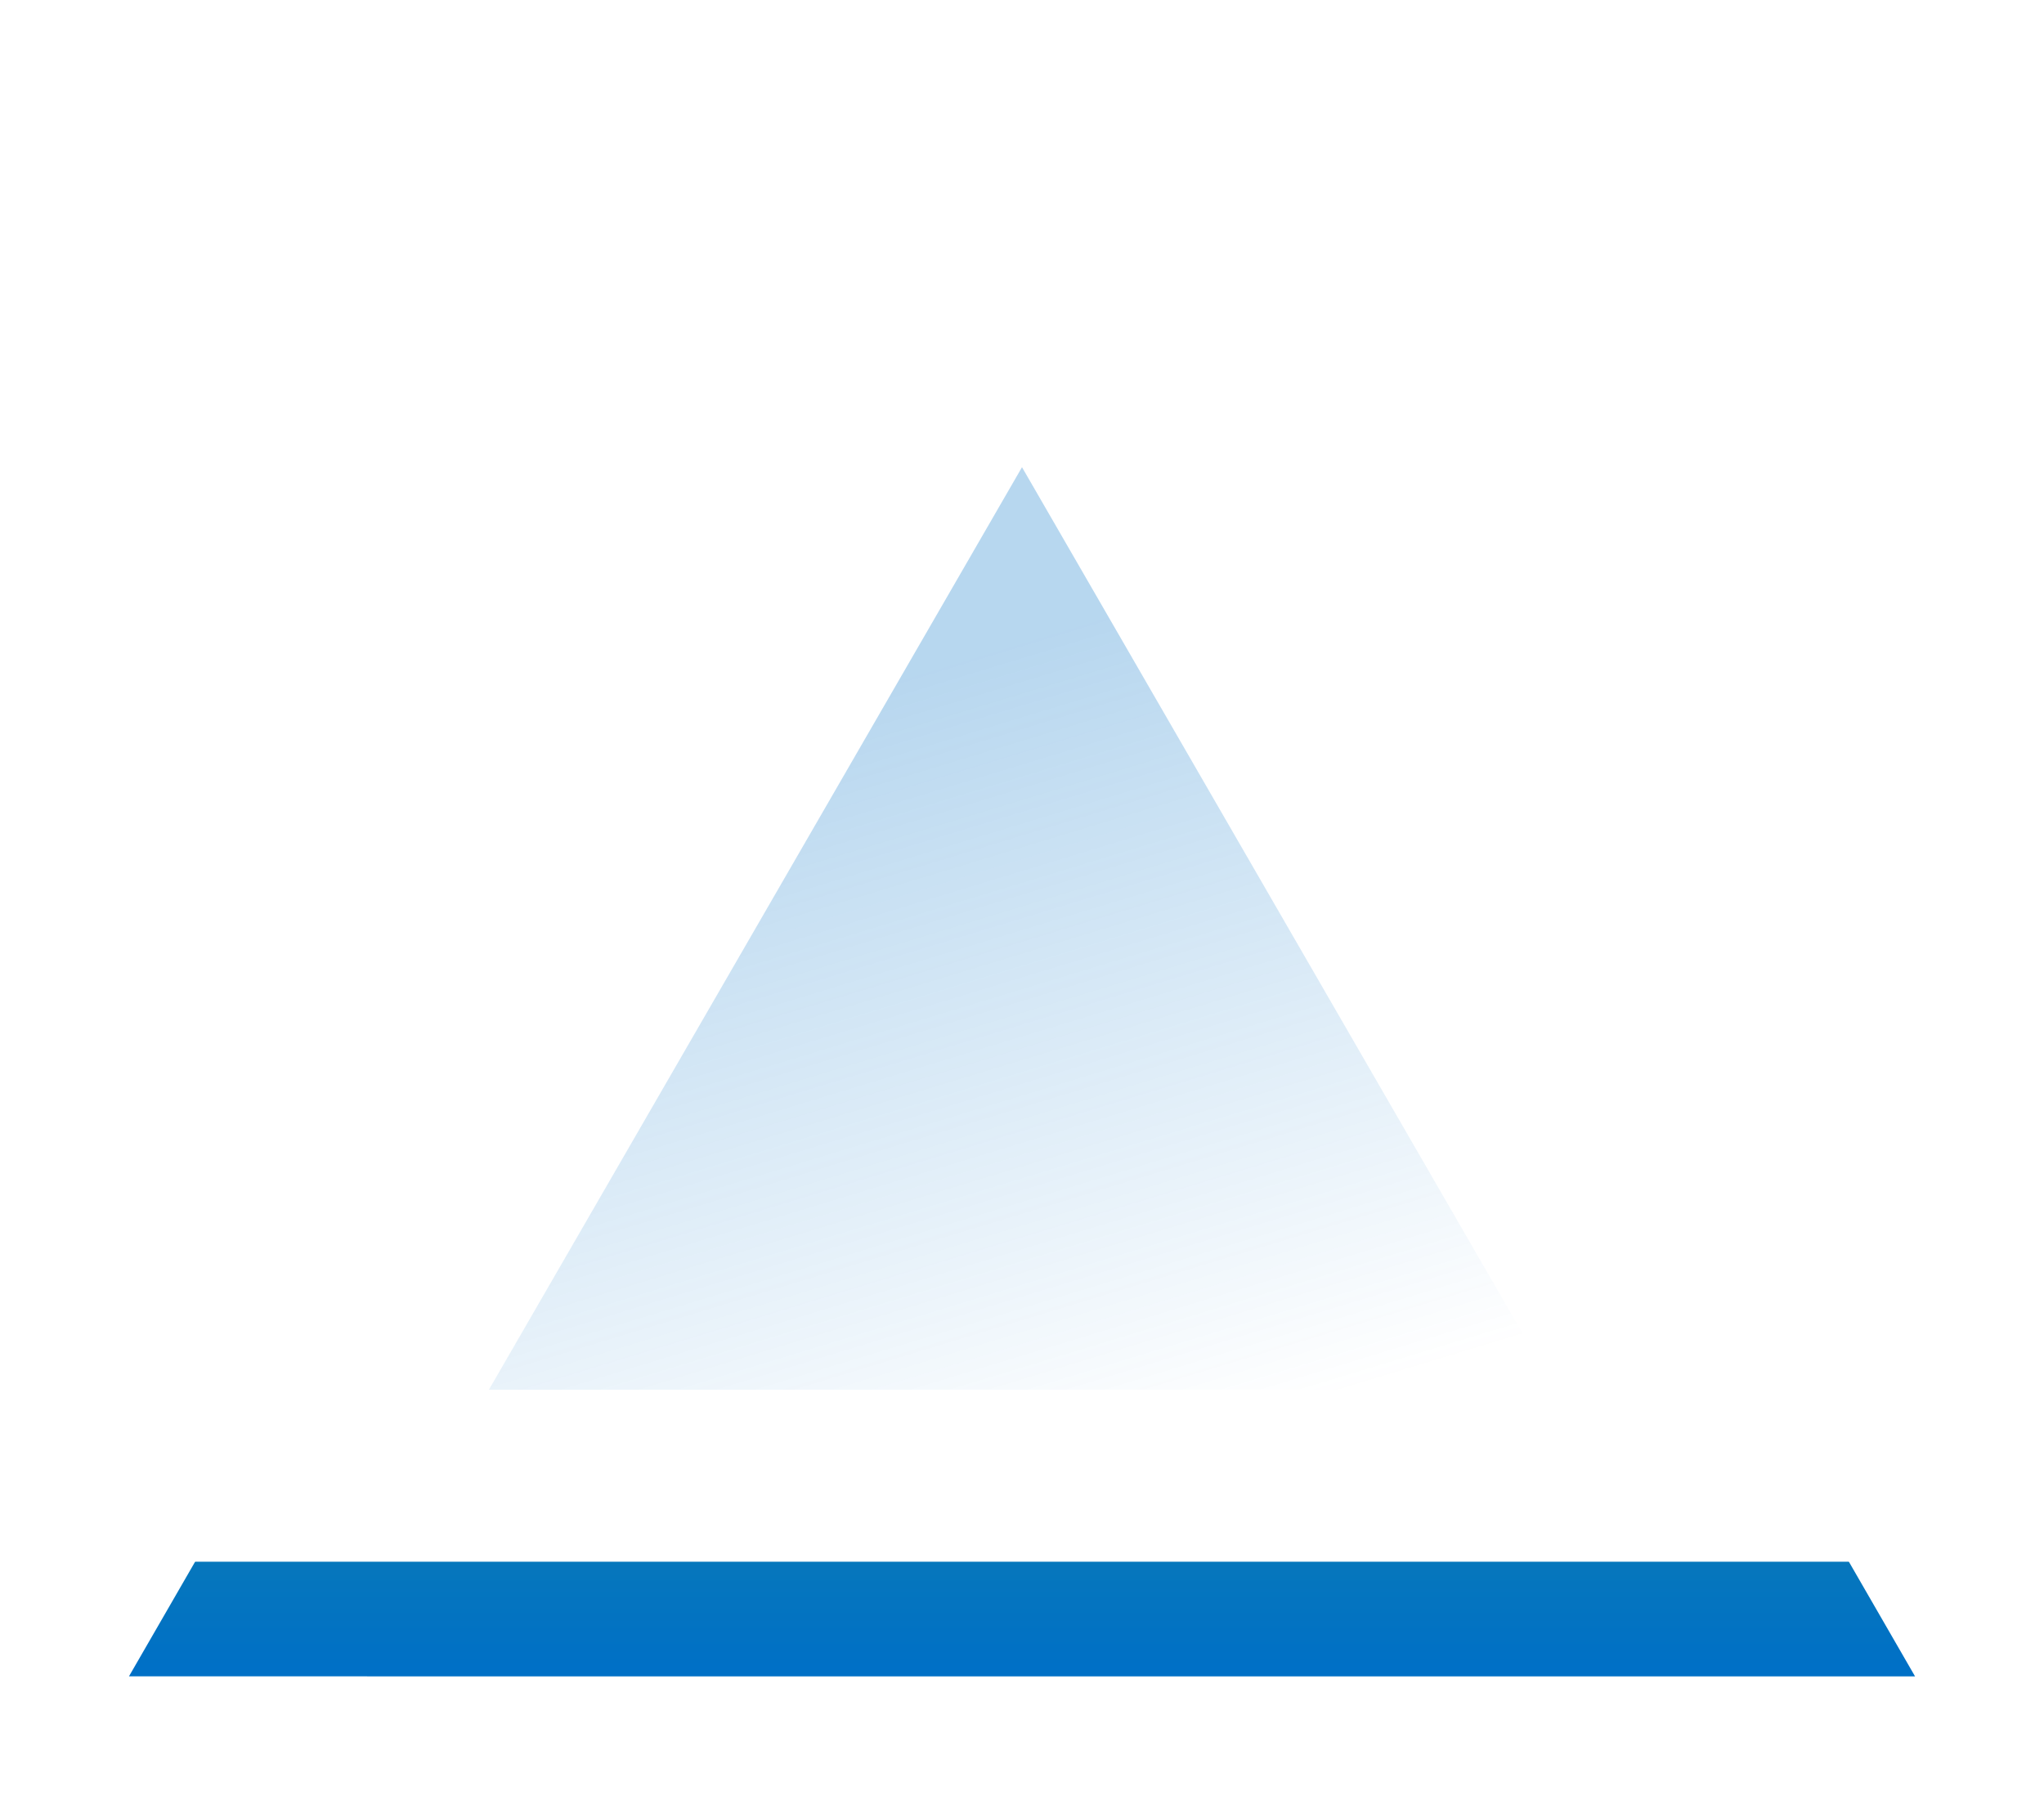
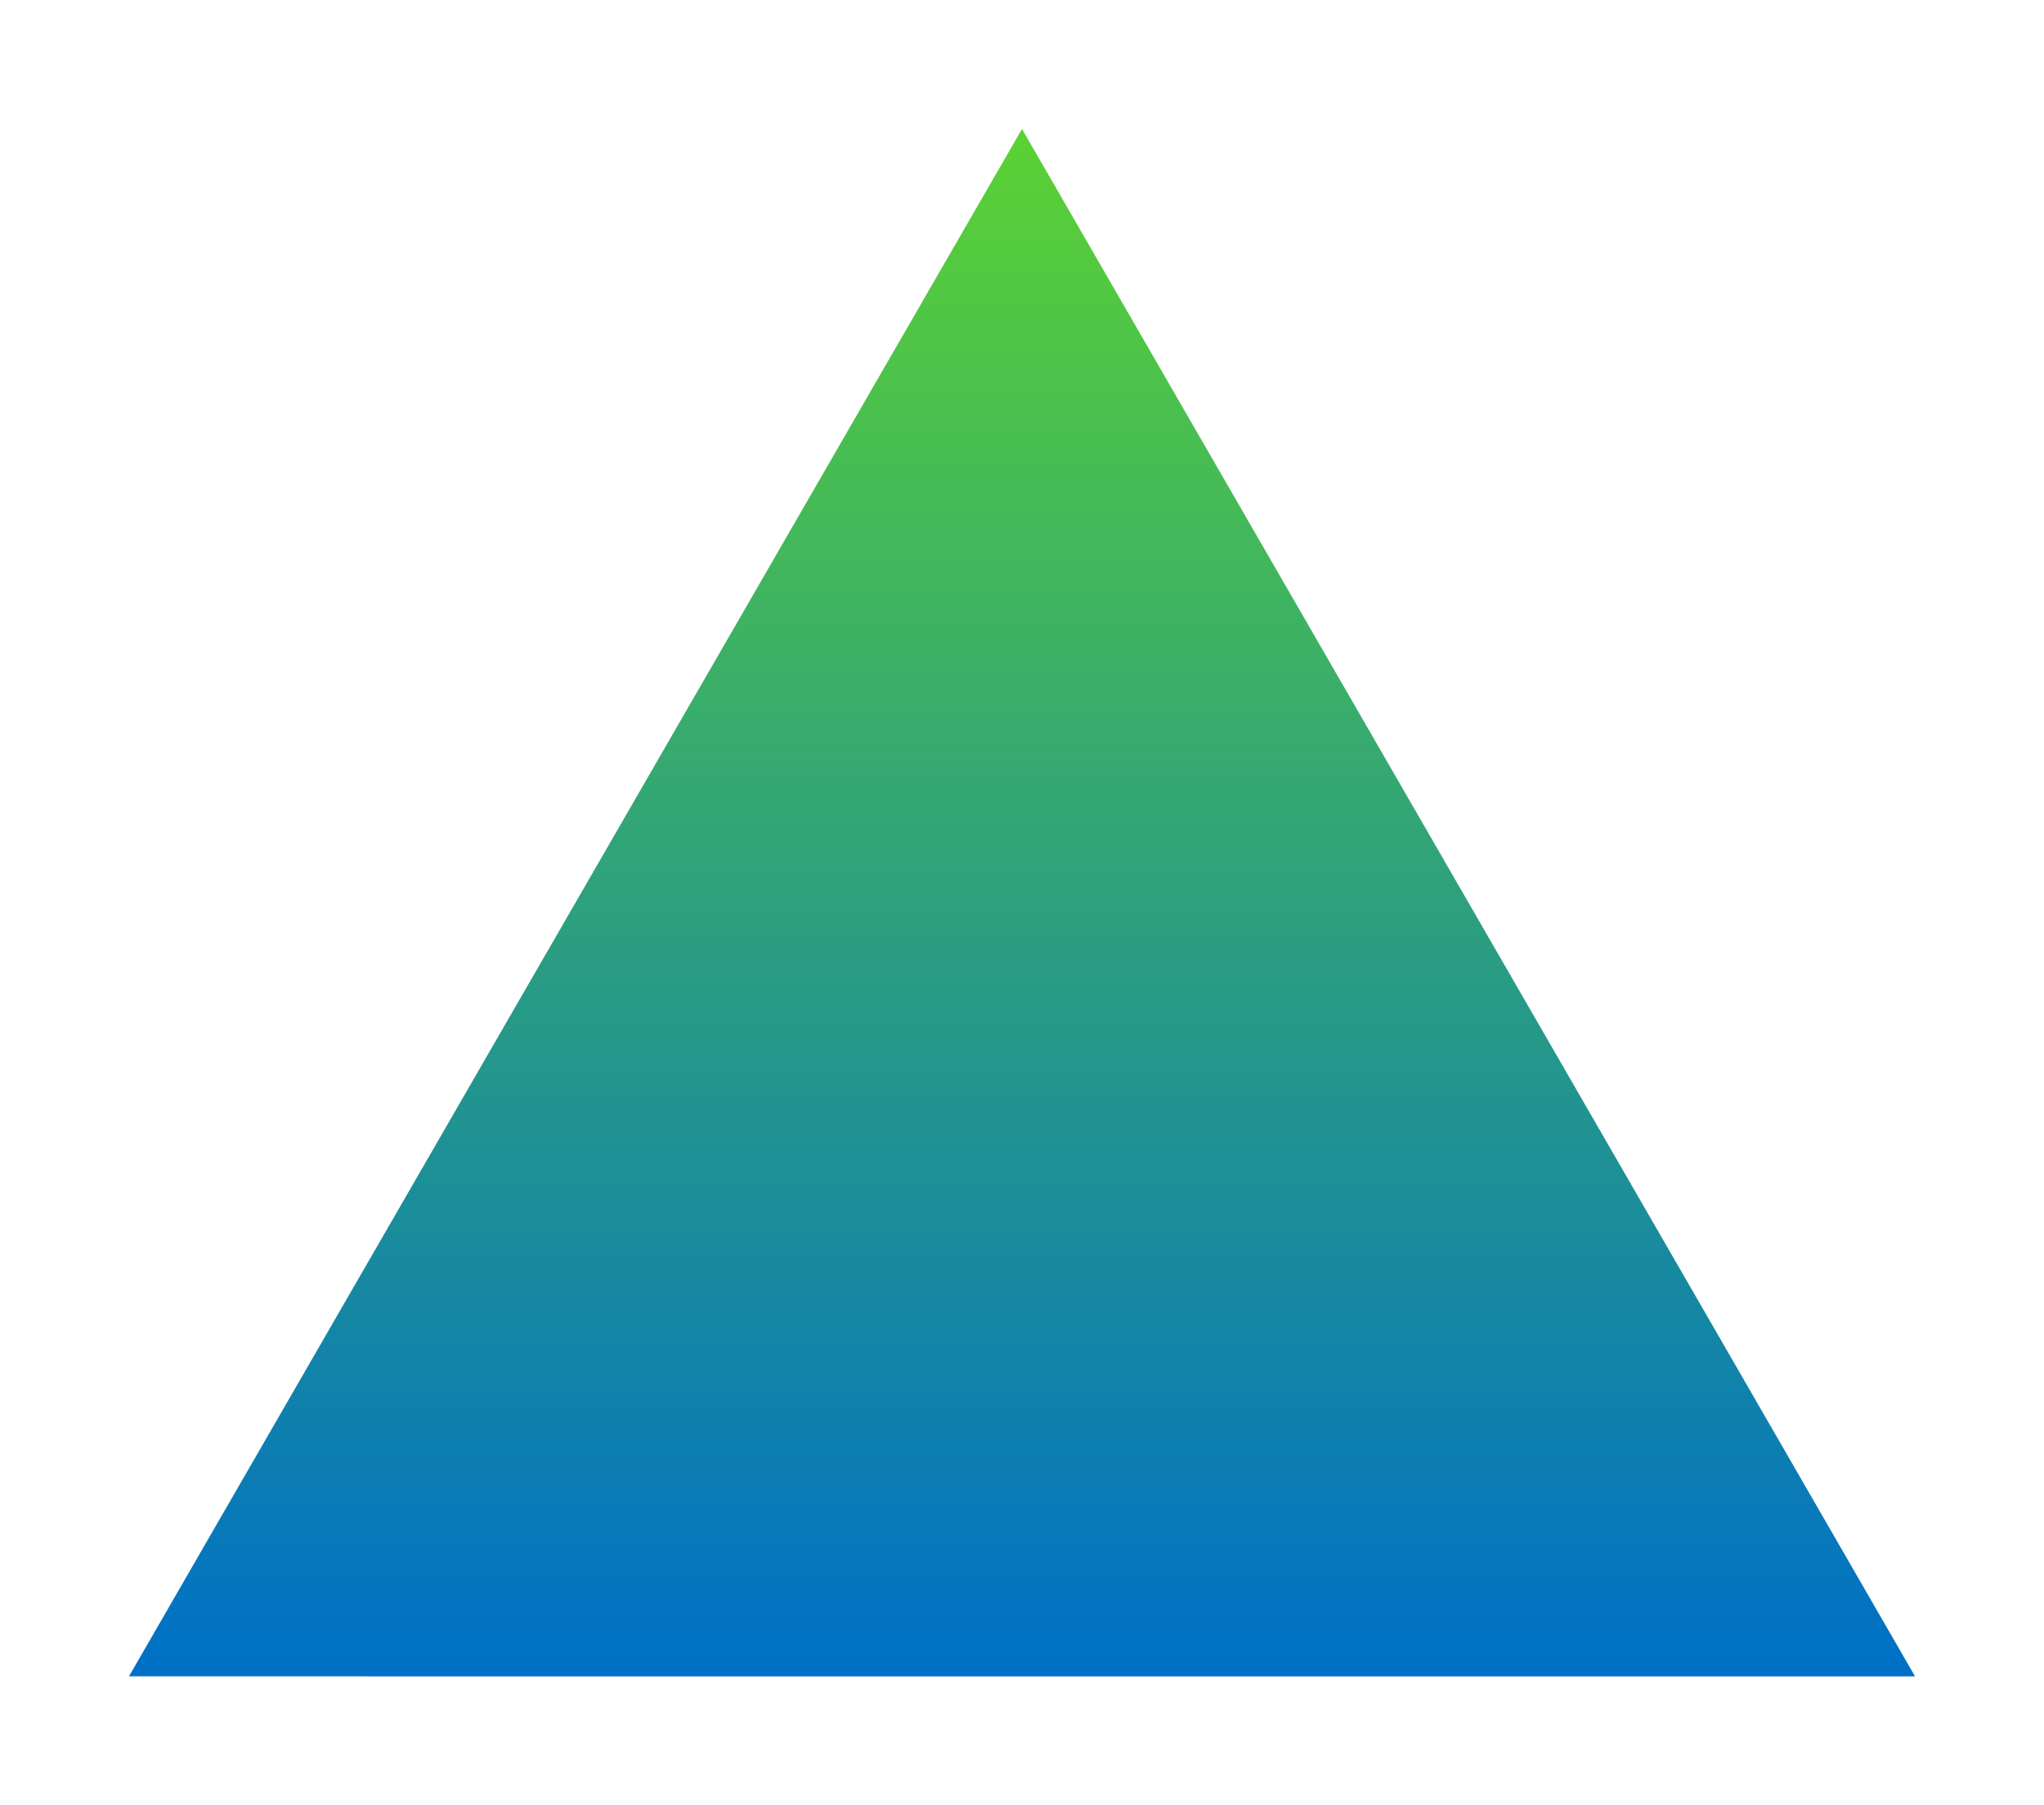
<svg xmlns="http://www.w3.org/2000/svg" width="713.194" height="629.999" viewBox="0 0 713.194 629.999">
  <defs>
    <linearGradient id="linear-gradient" x1="0.5" y1="-0.205" x2="0.5" y2="1" gradientUnits="objectBoundingBox">
      <stop offset="0" stop-color="#6de516" />
      <stop offset="1" stop-color="#0070c6" />
    </linearGradient>
    <filter id="Polygon_61" x="0" y="0" width="713.194" height="629.999" filterUnits="userSpaceOnUse">
      <feOffset dy="30" input="SourceAlpha" />
      <feGaussianBlur stdDeviation="15" result="blur" />
      <feFlood flood-color="#0070c6" flood-opacity="0.302" />
      <feComposite operator="in" in2="blur" />
      <feComposite in="SourceGraphic" />
    </filter>
    <filter id="Polygon_61-2" x="0" y="0" width="713.194" height="629.999" filterUnits="userSpaceOnUse">
      <feOffset dy="-10" input="SourceAlpha" />
      <feGaussianBlur stdDeviation="15" result="blur-2" />
      <feFlood flood-color="#b5ff80" flood-opacity="0.204" result="color" />
      <feComposite operator="out" in="SourceGraphic" in2="blur-2" />
      <feComposite operator="in" in="color" />
      <feComposite operator="in" in2="SourceGraphic" />
    </filter>
    <linearGradient id="linear-gradient-2" x1="0.703" y1="1.038" x2="0.412" y2="0.214" gradientUnits="objectBoundingBox">
      <stop offset="0" stop-color="#0070c6" stop-opacity="0" />
      <stop offset="1" stop-color="#0070c6" />
    </linearGradient>
  </defs>
  <g id="Group_1730" data-name="Group 1730" transform="translate(-603.403 -4915)">
    <g data-type="innerShadowGroup">
      <g transform="matrix(1, 0, 0, 1, 603.4, 4915)" filter="url(#Polygon_61)">
        <path id="Polygon_61-3" data-name="Polygon 61" d="M311.6,0l311.6,540H0Z" transform="translate(45 15)" fill="url(#linear-gradient)" />
      </g>
      <g transform="matrix(1, 0, 0, 1, 603.4, 4915)" filter="url(#Polygon_61-2)">
-         <path id="Polygon_61-4" data-name="Polygon 61" d="M311.6,0l311.6,540H0Z" transform="translate(45 15)" fill="#fff" />
-       </g>
+         </g>
    </g>
-     <path id="Polygon_64" data-name="Polygon 64" d="M186,0,372,321.926H0Z" transform="translate(774 5078.037)" opacity="0.284" fill="url(#linear-gradient-2)" />
  </g>
</svg>